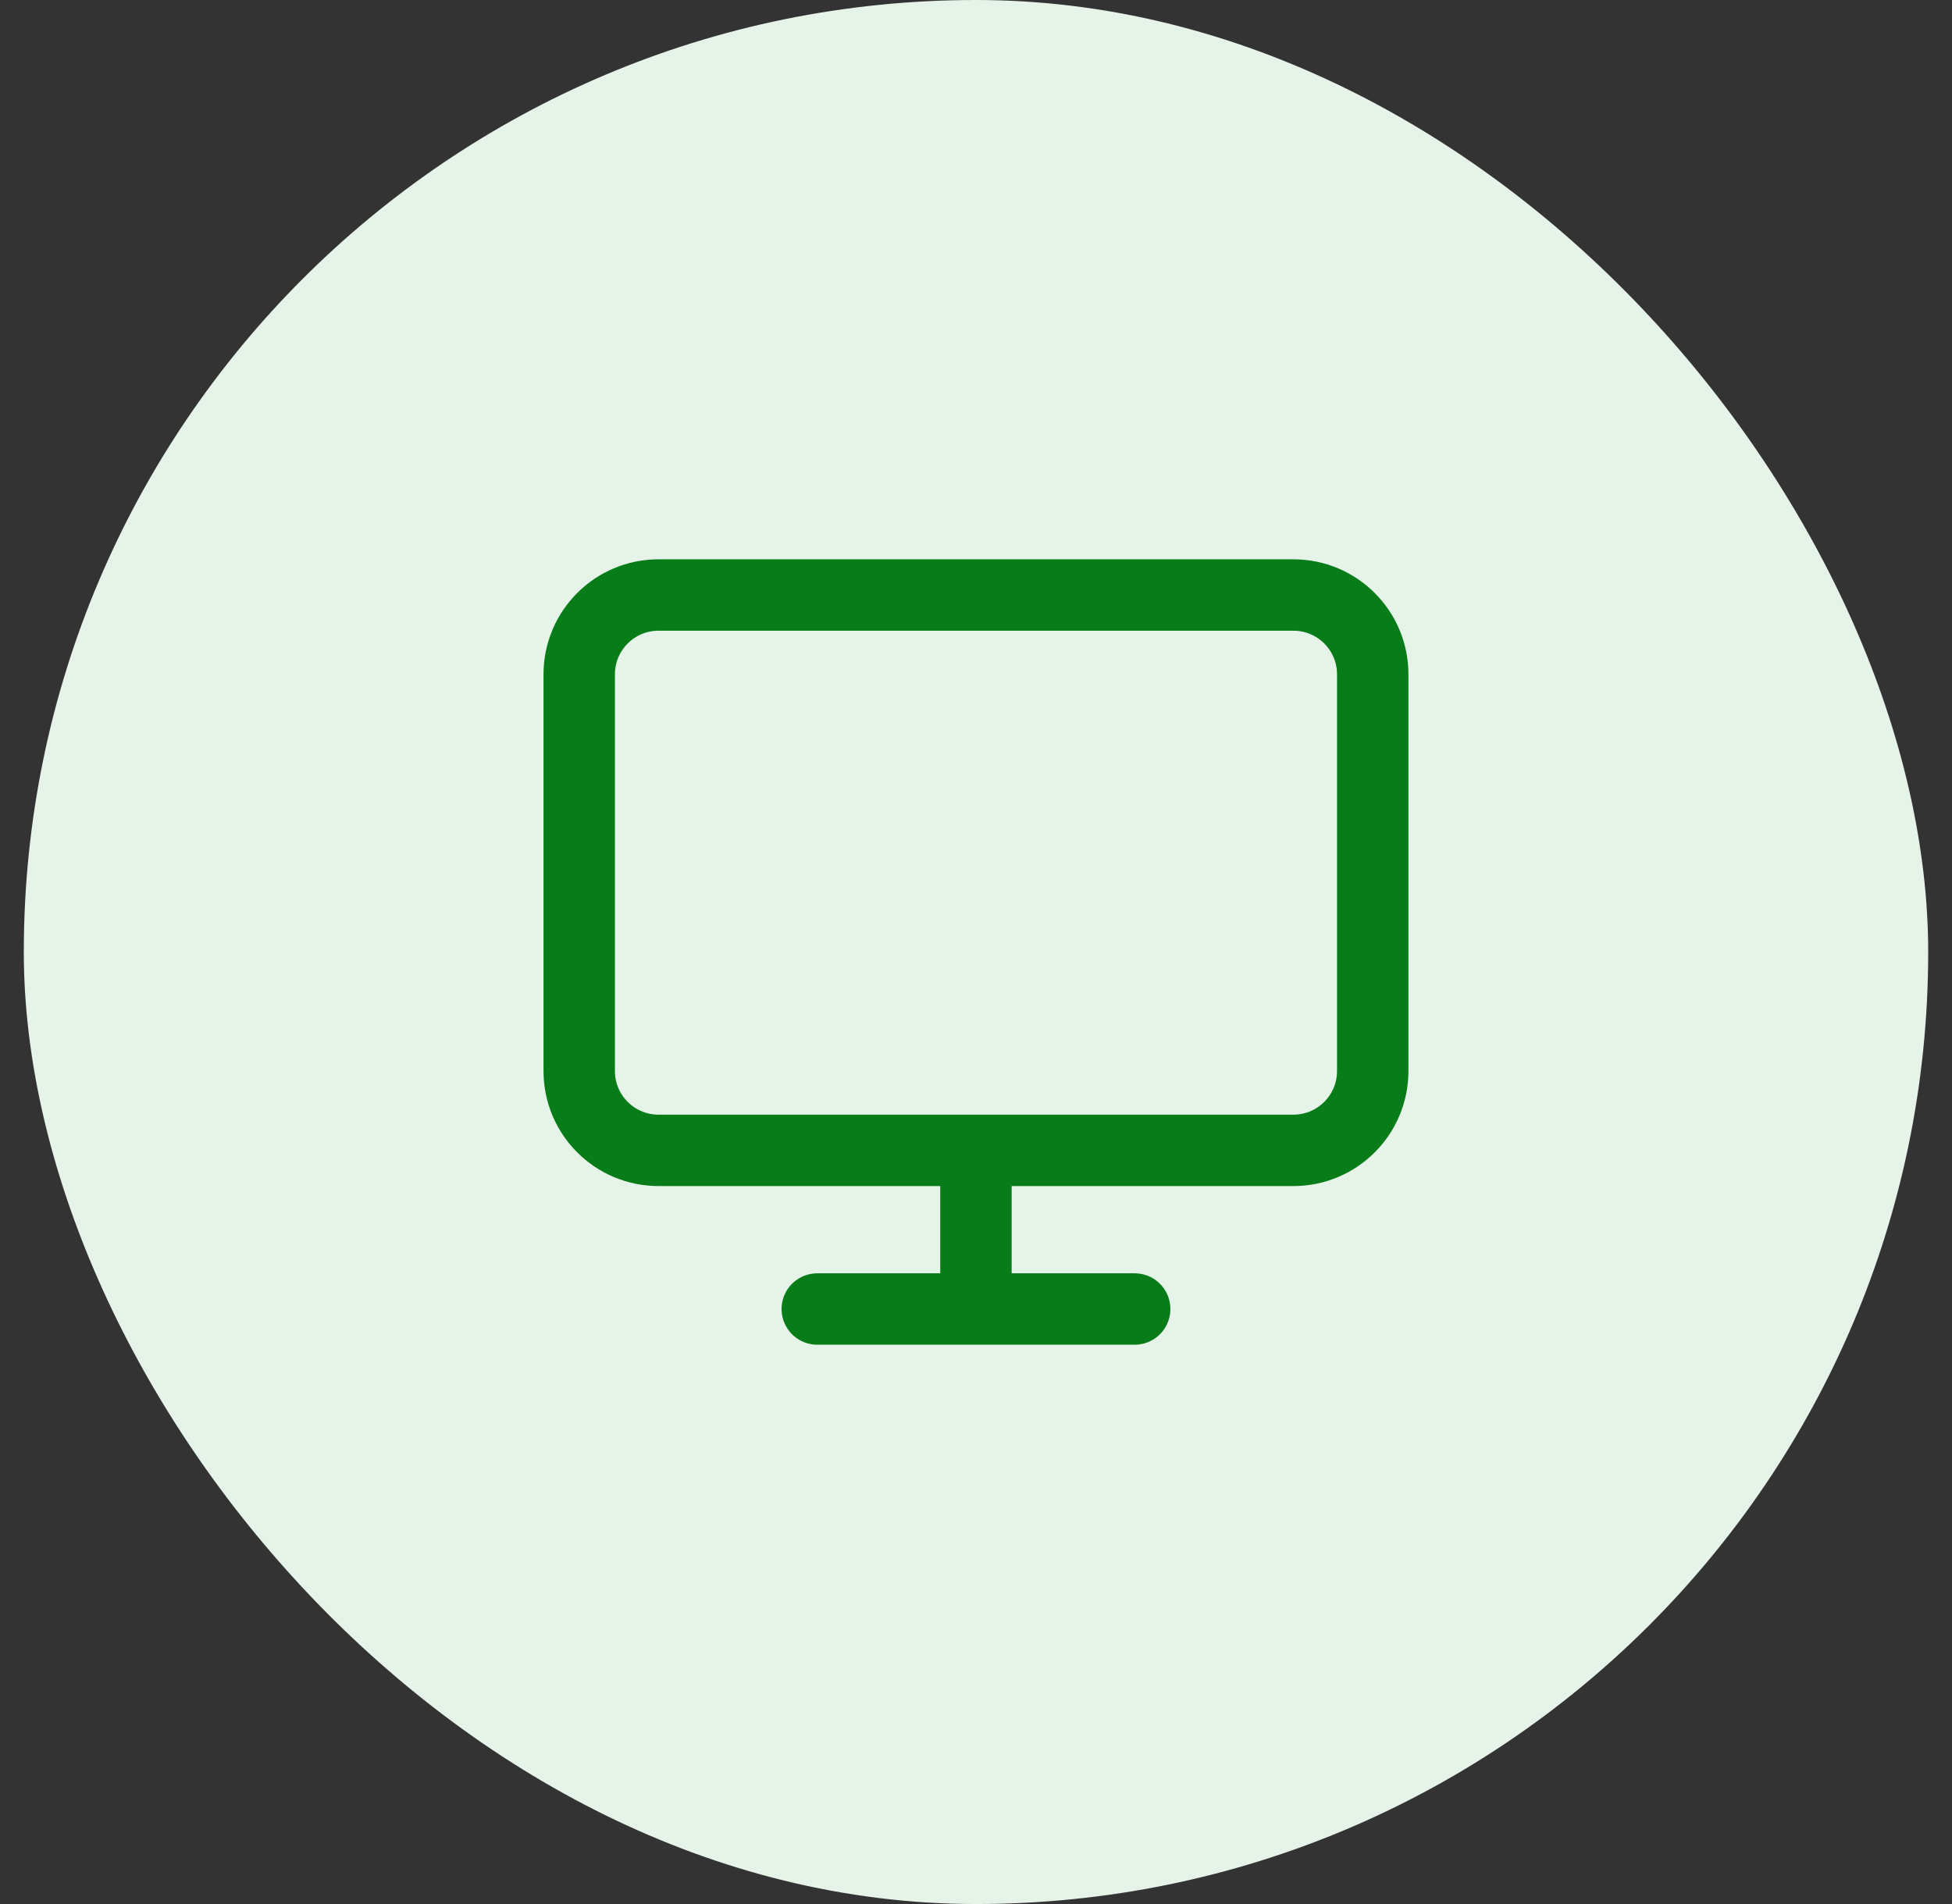
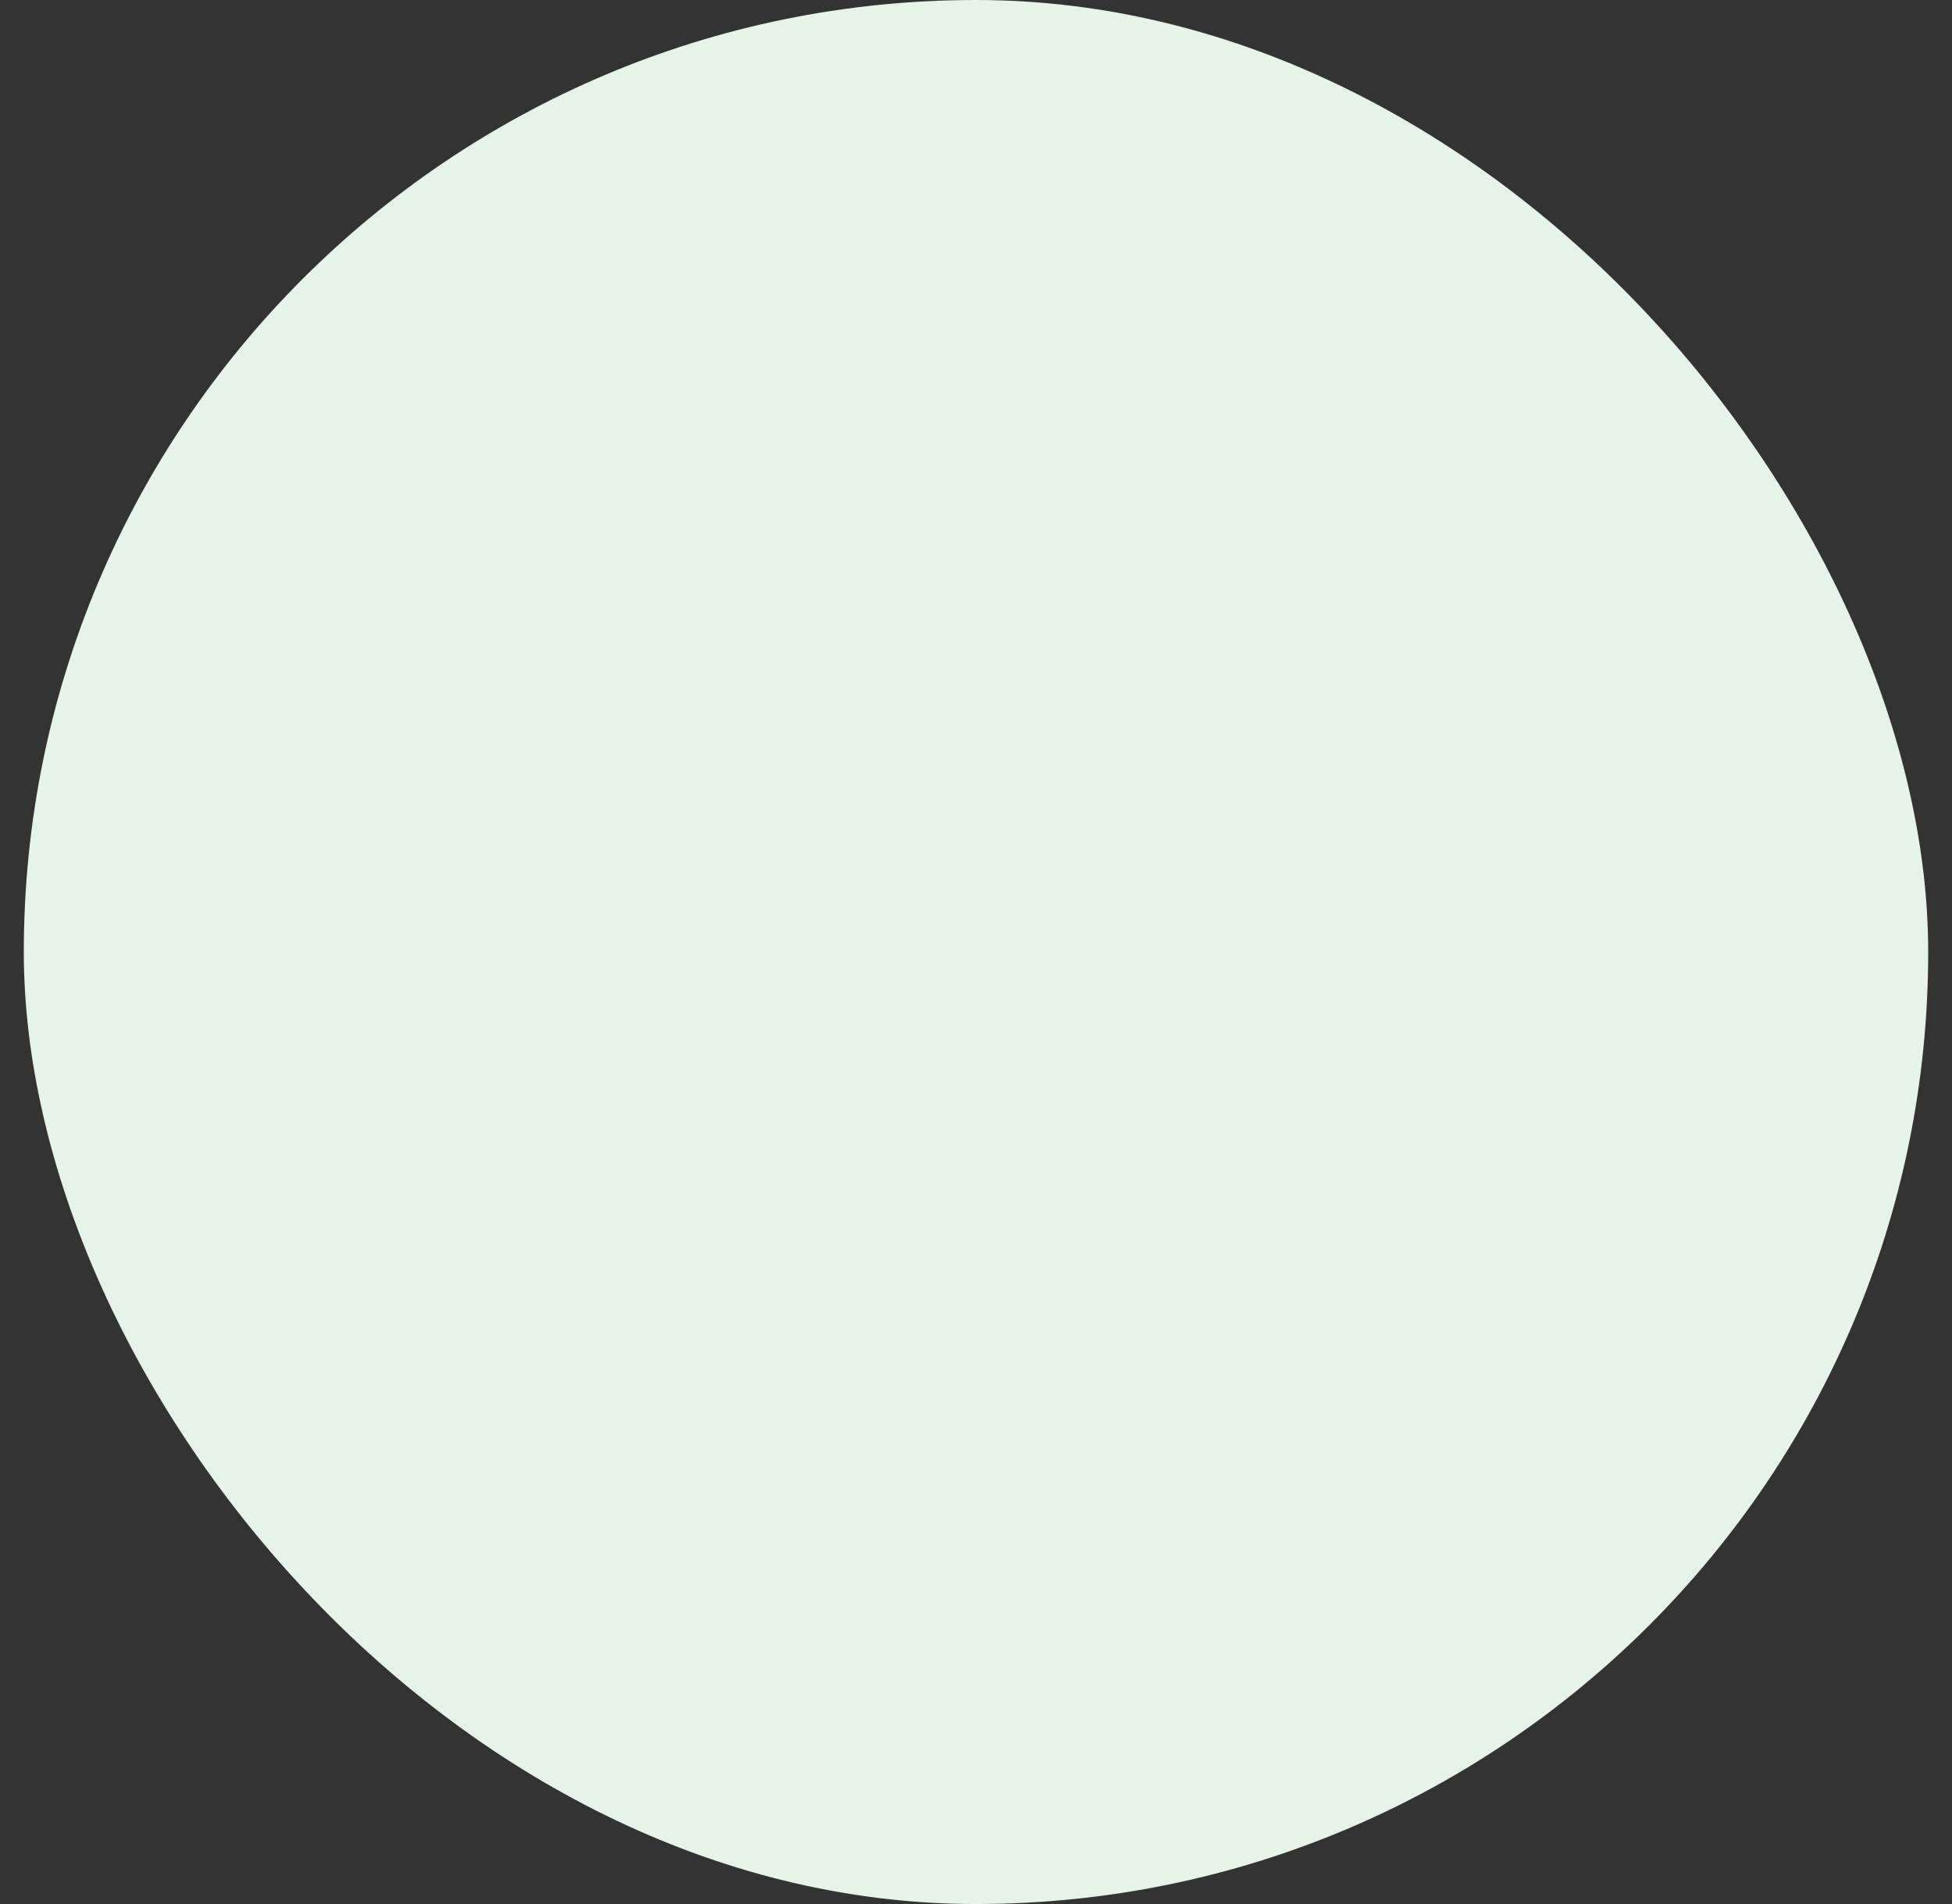
<svg xmlns="http://www.w3.org/2000/svg" width="41" height="40" viewBox="0 0 41 40" fill="none">
  <rect x="0" y="0" width="41" height="40" fill="#333333" stroke="none" />
  <rect x="0.5" width="40" height="40" rx="20" fill="#E6F3E8" />
-   <path d="M17.166 27.5H23.833M20.499 24.167V27.5M13.833 12.5H27.166C28.087 12.5 28.833 13.246 28.833 14.167V22.5C28.833 23.421 28.087 24.167 27.166 24.167H13.833C12.912 24.167 12.166 23.421 12.166 22.5V14.167C12.166 13.246 12.912 12.5 13.833 12.5Z" stroke="#087C19" stroke-width="1.5" stroke-linecap="round" stroke-linejoin="round" />
</svg>